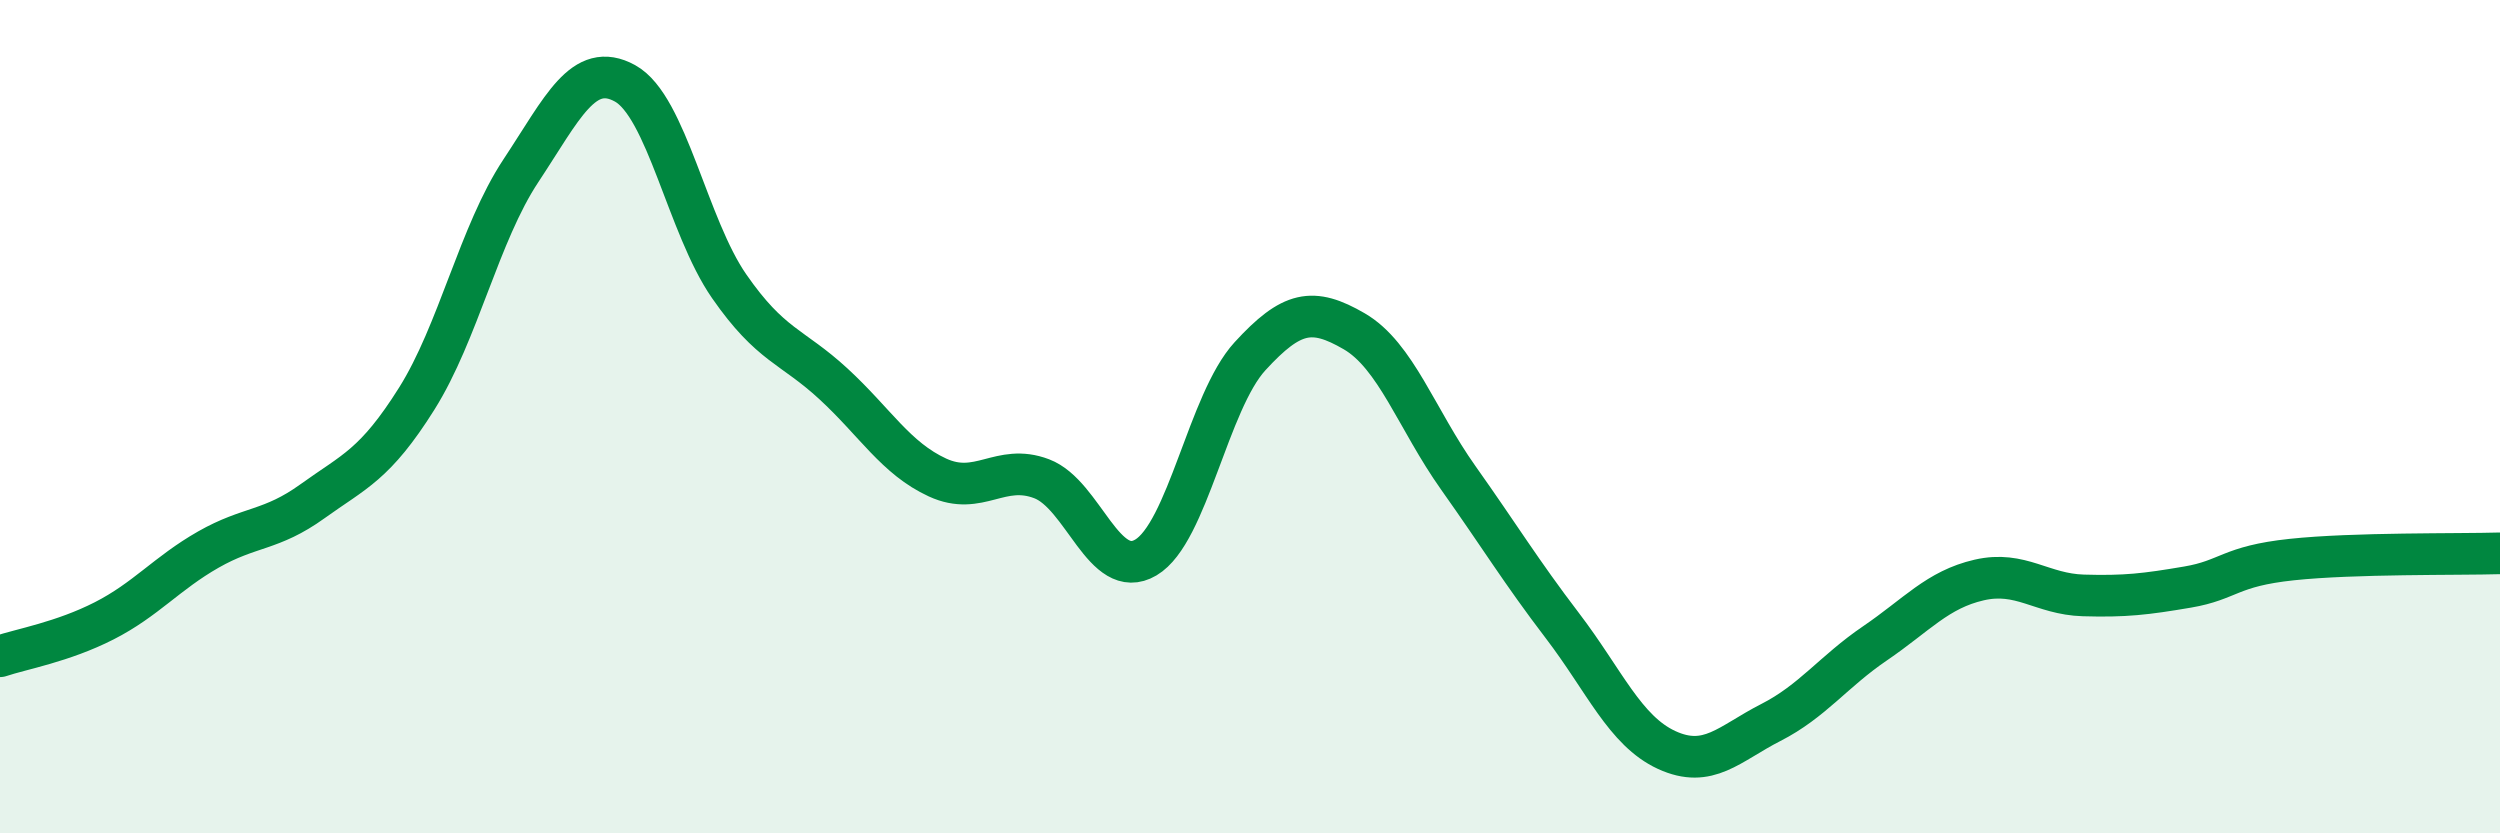
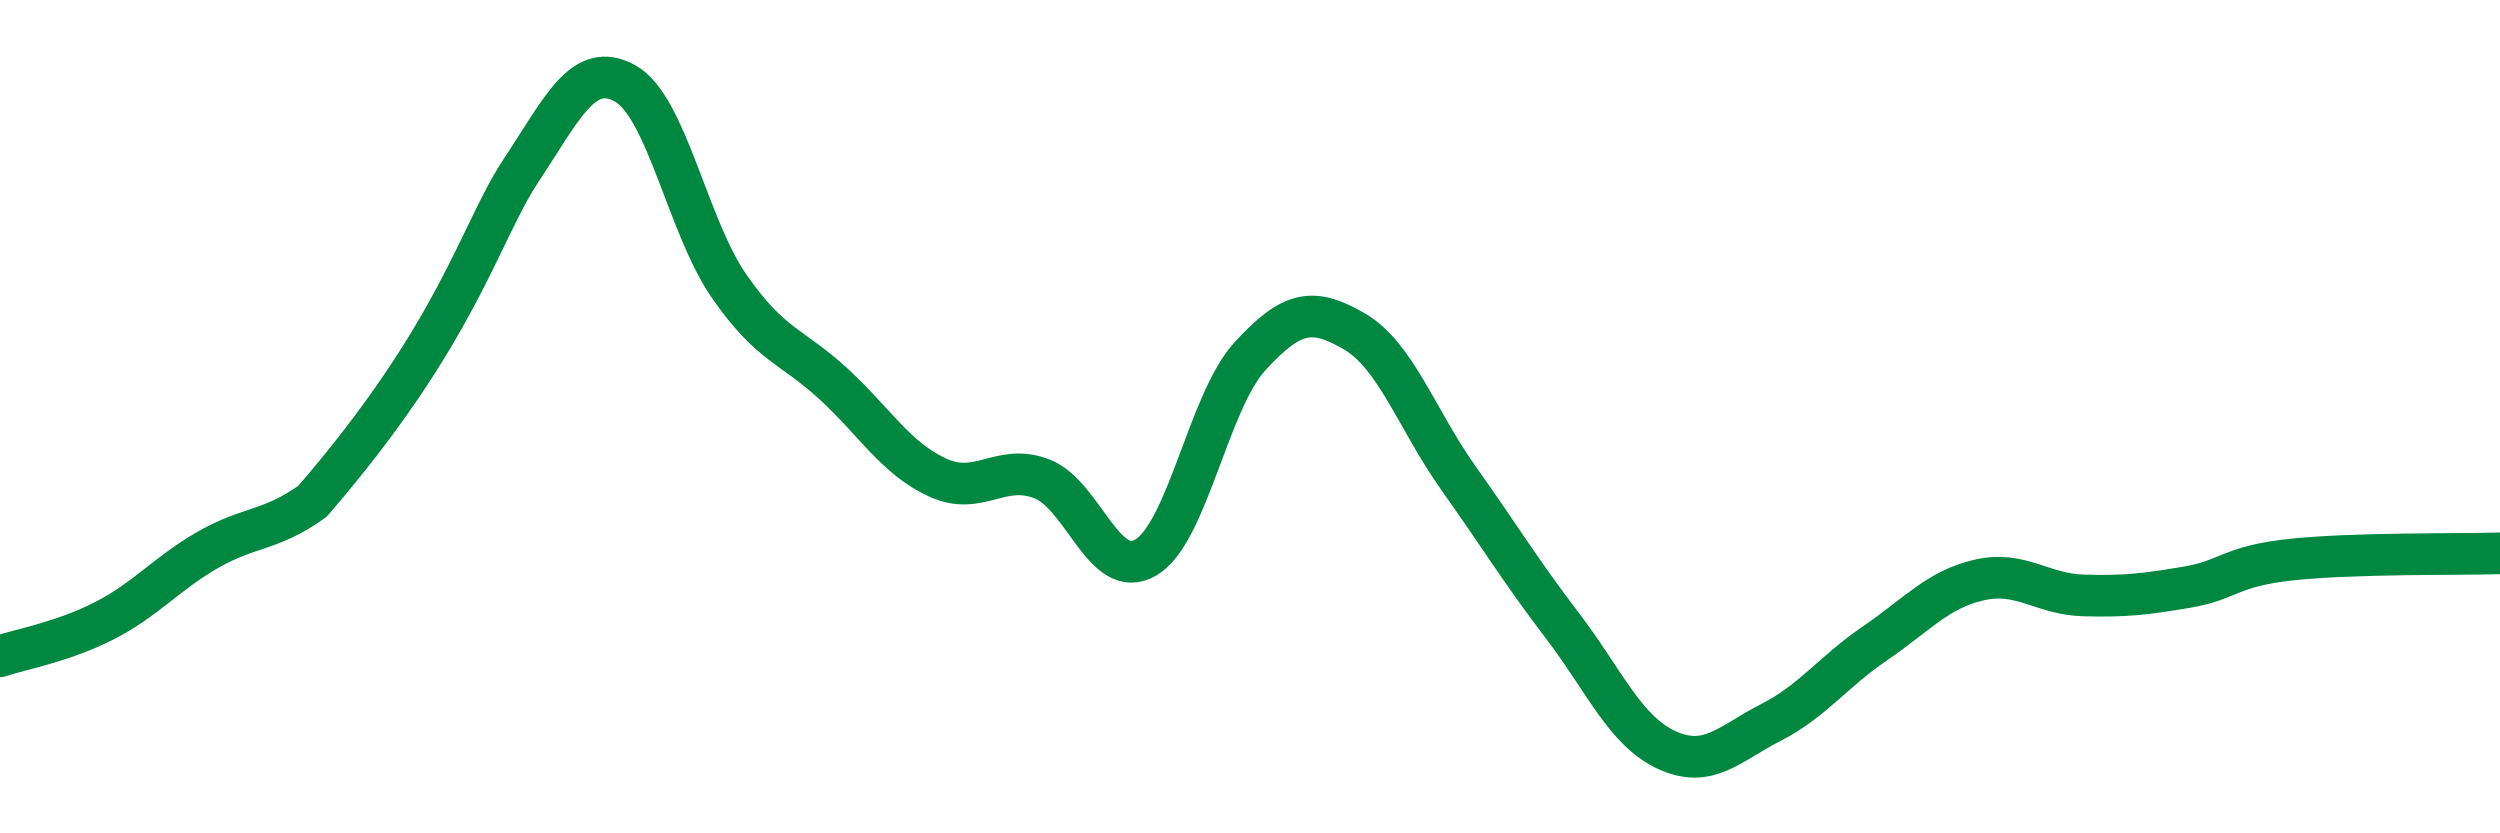
<svg xmlns="http://www.w3.org/2000/svg" width="60" height="20" viewBox="0 0 60 20">
-   <path d="M 0,15.75 C 0.5,15.58 1.5,15.41 2.5,14.9 C 3.5,14.39 4,13.76 5,13.19 C 6,12.62 6.5,12.75 7.5,12.03 C 8.5,11.31 9,11.16 10,9.57 C 11,7.98 11.5,5.61 12.5,4.1 C 13.5,2.59 14,1.45 15,2 C 16,2.55 16.5,5.43 17.5,6.87 C 18.5,8.31 19,8.29 20,9.21 C 21,10.13 21.5,11 22.5,11.46 C 23.5,11.92 24,11.11 25,11.49 C 26,11.87 26.5,13.97 27.5,13.38 C 28.5,12.79 29,9.64 30,8.55 C 31,7.46 31.5,7.37 32.5,7.95 C 33.5,8.53 34,10.06 35,11.47 C 36,12.88 36.5,13.71 37.5,15.02 C 38.5,16.33 39,17.54 40,18 C 41,18.46 41.5,17.85 42.5,17.34 C 43.5,16.83 44,16.12 45,15.44 C 46,14.76 46.5,14.15 47.5,13.92 C 48.5,13.69 49,14.26 50,14.29 C 51,14.32 51.5,14.26 52.5,14.09 C 53.5,13.92 53.5,13.59 55,13.43 C 56.5,13.27 59,13.31 60,13.28L60 20L0 20Z" fill="#008740" opacity="0.1" stroke-linecap="round" stroke-linejoin="round" />
-   <path d="M 0,15.75 C 0.5,15.58 1.5,15.41 2.5,14.9 C 3.5,14.39 4,13.76 5,13.19 C 6,12.62 6.5,12.75 7.5,12.03 C 8.5,11.31 9,11.16 10,9.57 C 11,7.98 11.5,5.61 12.5,4.1 C 13.5,2.59 14,1.45 15,2 C 16,2.55 16.5,5.43 17.5,6.87 C 18.5,8.31 19,8.29 20,9.21 C 21,10.13 21.5,11 22.5,11.46 C 23.5,11.92 24,11.11 25,11.49 C 26,11.87 26.5,13.97 27.5,13.38 C 28.5,12.79 29,9.64 30,8.55 C 31,7.46 31.5,7.37 32.5,7.95 C 33.5,8.53 34,10.06 35,11.47 C 36,12.88 36.5,13.71 37.5,15.02 C 38.5,16.33 39,17.54 40,18 C 41,18.46 41.5,17.85 42.5,17.34 C 43.5,16.83 44,16.12 45,15.44 C 46,14.76 46.5,14.15 47.5,13.92 C 48.5,13.69 49,14.26 50,14.29 C 51,14.32 51.5,14.26 52.5,14.09 C 53.5,13.92 53.5,13.59 55,13.43 C 56.5,13.27 59,13.31 60,13.28" stroke="#008740" stroke-width="1" fill="none" stroke-linecap="round" stroke-linejoin="round" />
+   <path d="M 0,15.75 C 0.5,15.58 1.5,15.41 2.5,14.9 C 3.5,14.39 4,13.76 5,13.19 C 6,12.62 6.5,12.75 7.5,12.03 C 11,7.98 11.5,5.61 12.5,4.1 C 13.5,2.59 14,1.45 15,2 C 16,2.55 16.5,5.43 17.5,6.87 C 18.5,8.31 19,8.29 20,9.21 C 21,10.13 21.5,11 22.5,11.46 C 23.5,11.92 24,11.11 25,11.49 C 26,11.87 26.5,13.97 27.5,13.38 C 28.5,12.79 29,9.64 30,8.55 C 31,7.46 31.5,7.37 32.5,7.95 C 33.5,8.53 34,10.06 35,11.47 C 36,12.88 36.5,13.71 37.5,15.02 C 38.5,16.33 39,17.54 40,18 C 41,18.46 41.5,17.85 42.5,17.34 C 43.5,16.83 44,16.12 45,15.44 C 46,14.76 46.5,14.15 47.5,13.92 C 48.5,13.69 49,14.26 50,14.29 C 51,14.32 51.5,14.26 52.5,14.09 C 53.5,13.92 53.5,13.59 55,13.43 C 56.5,13.27 59,13.31 60,13.28" stroke="#008740" stroke-width="1" fill="none" stroke-linecap="round" stroke-linejoin="round" />
</svg>